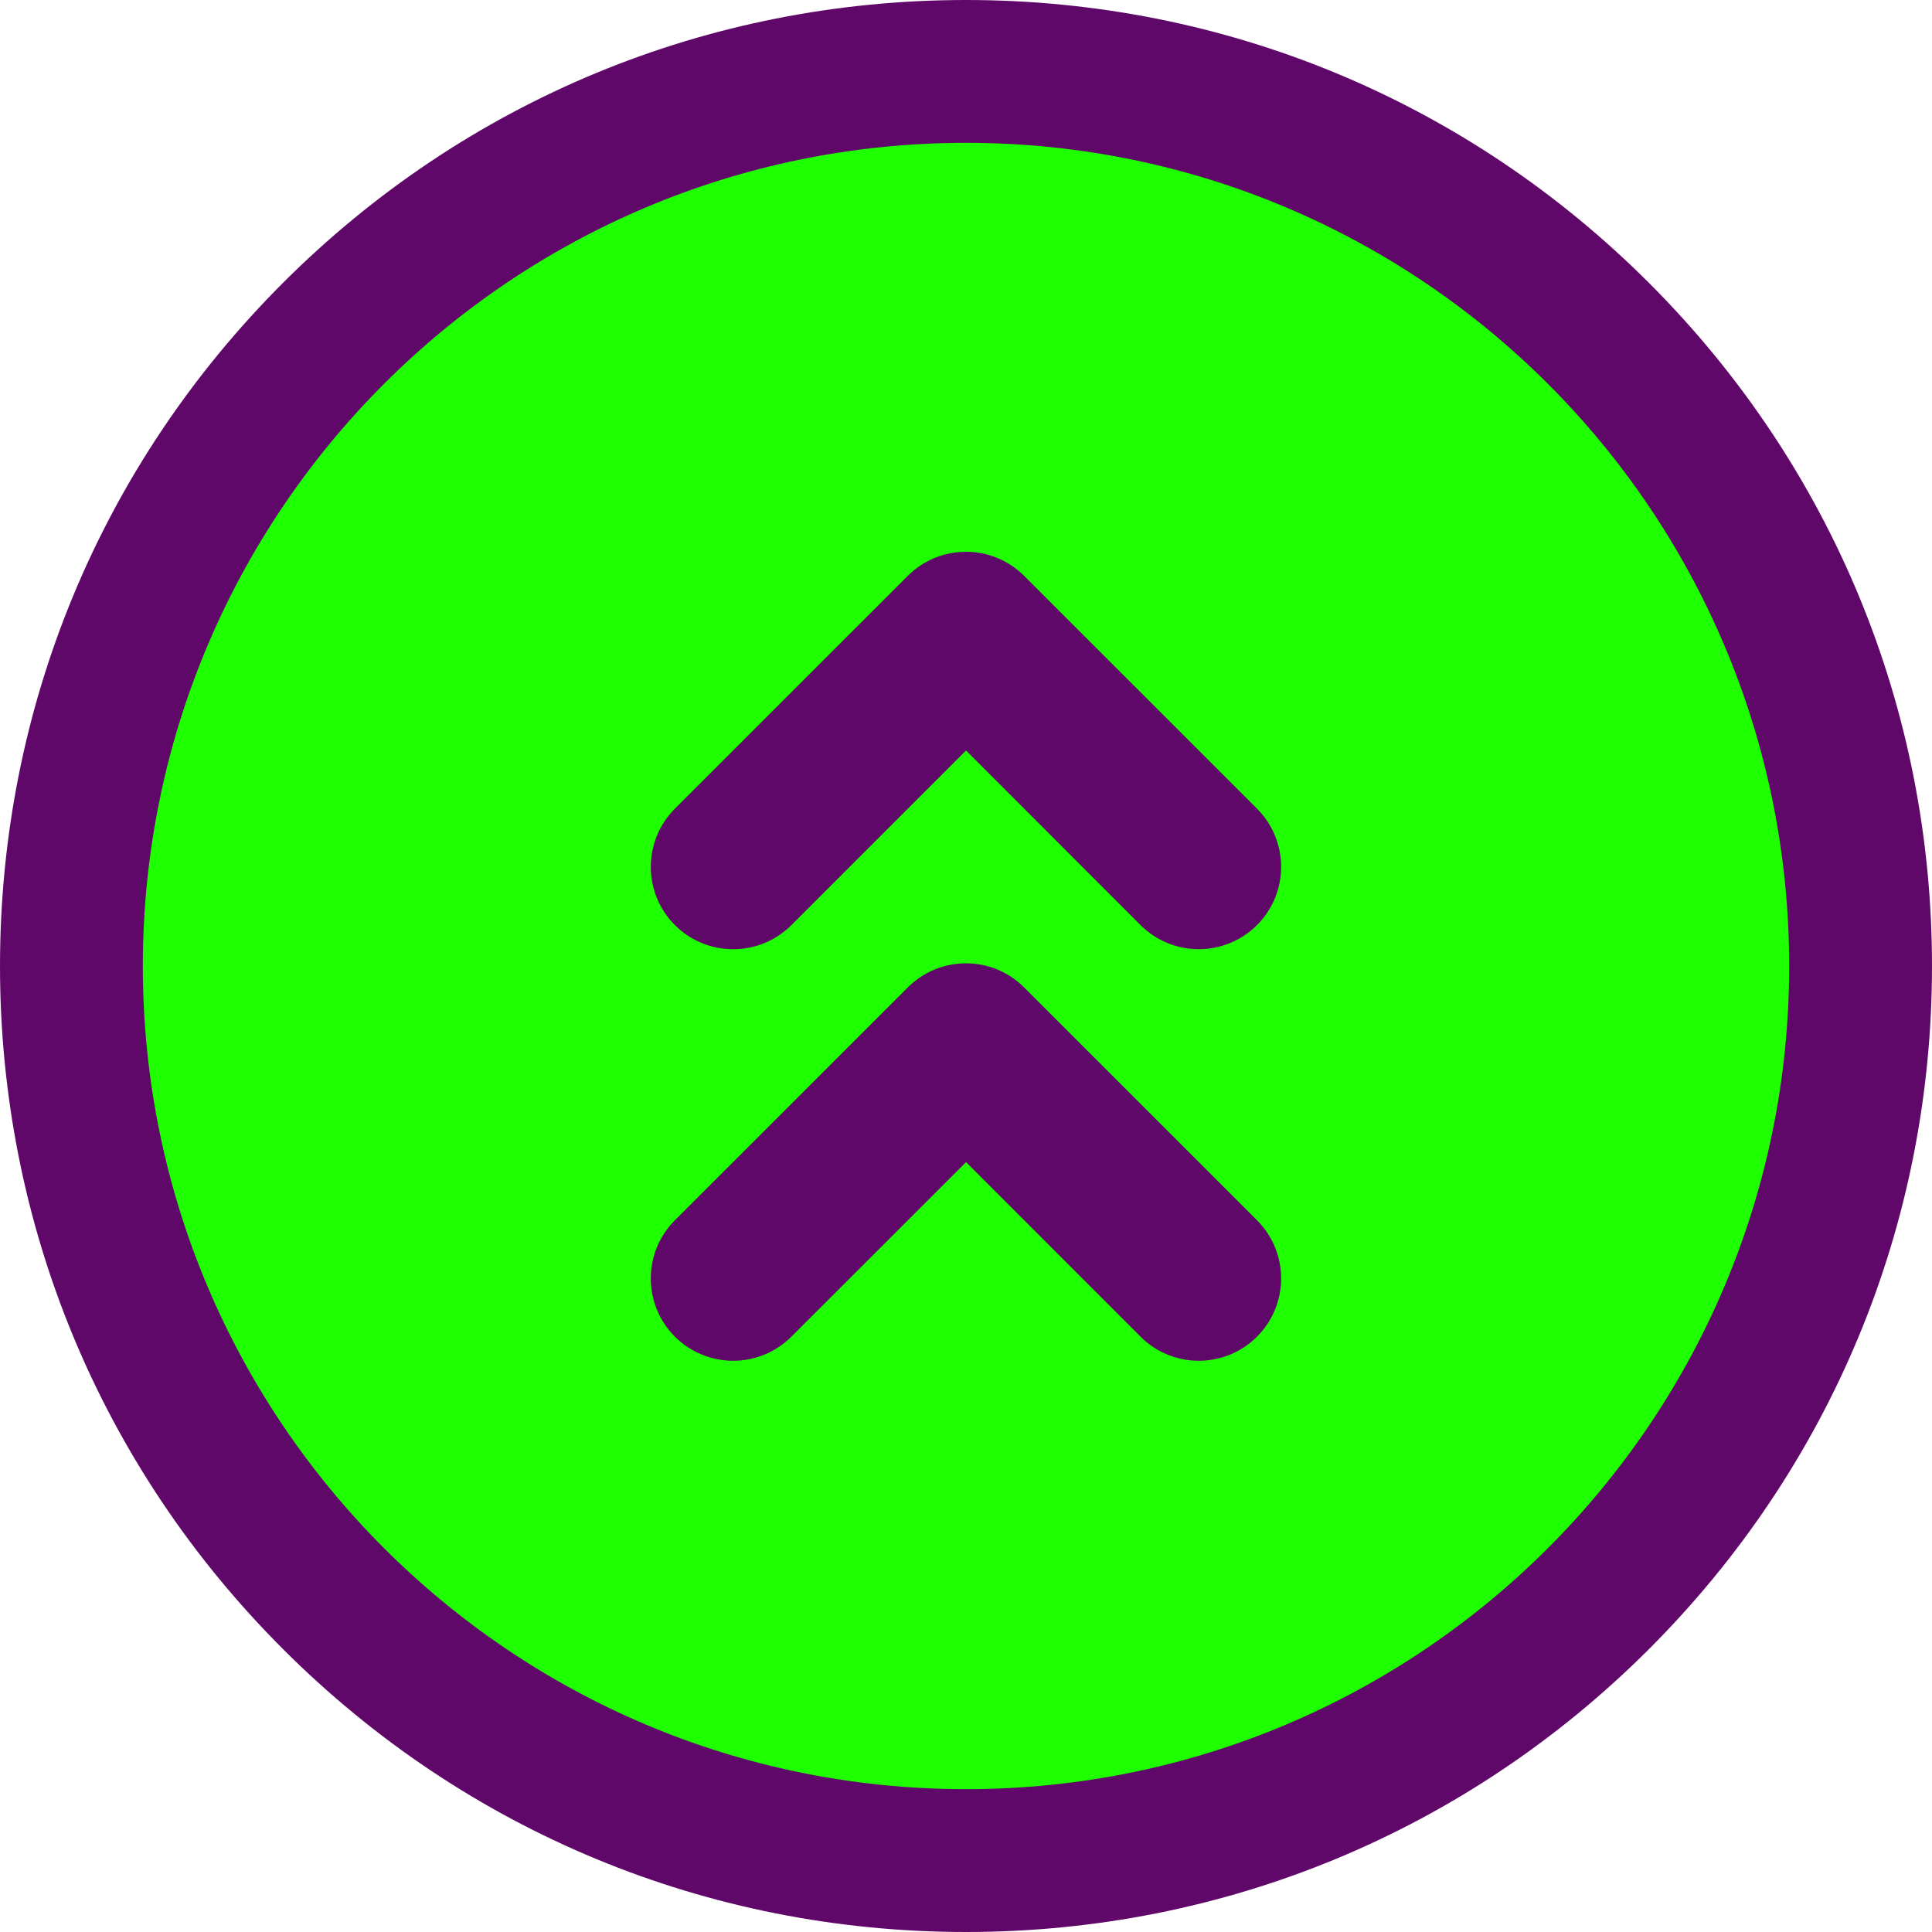
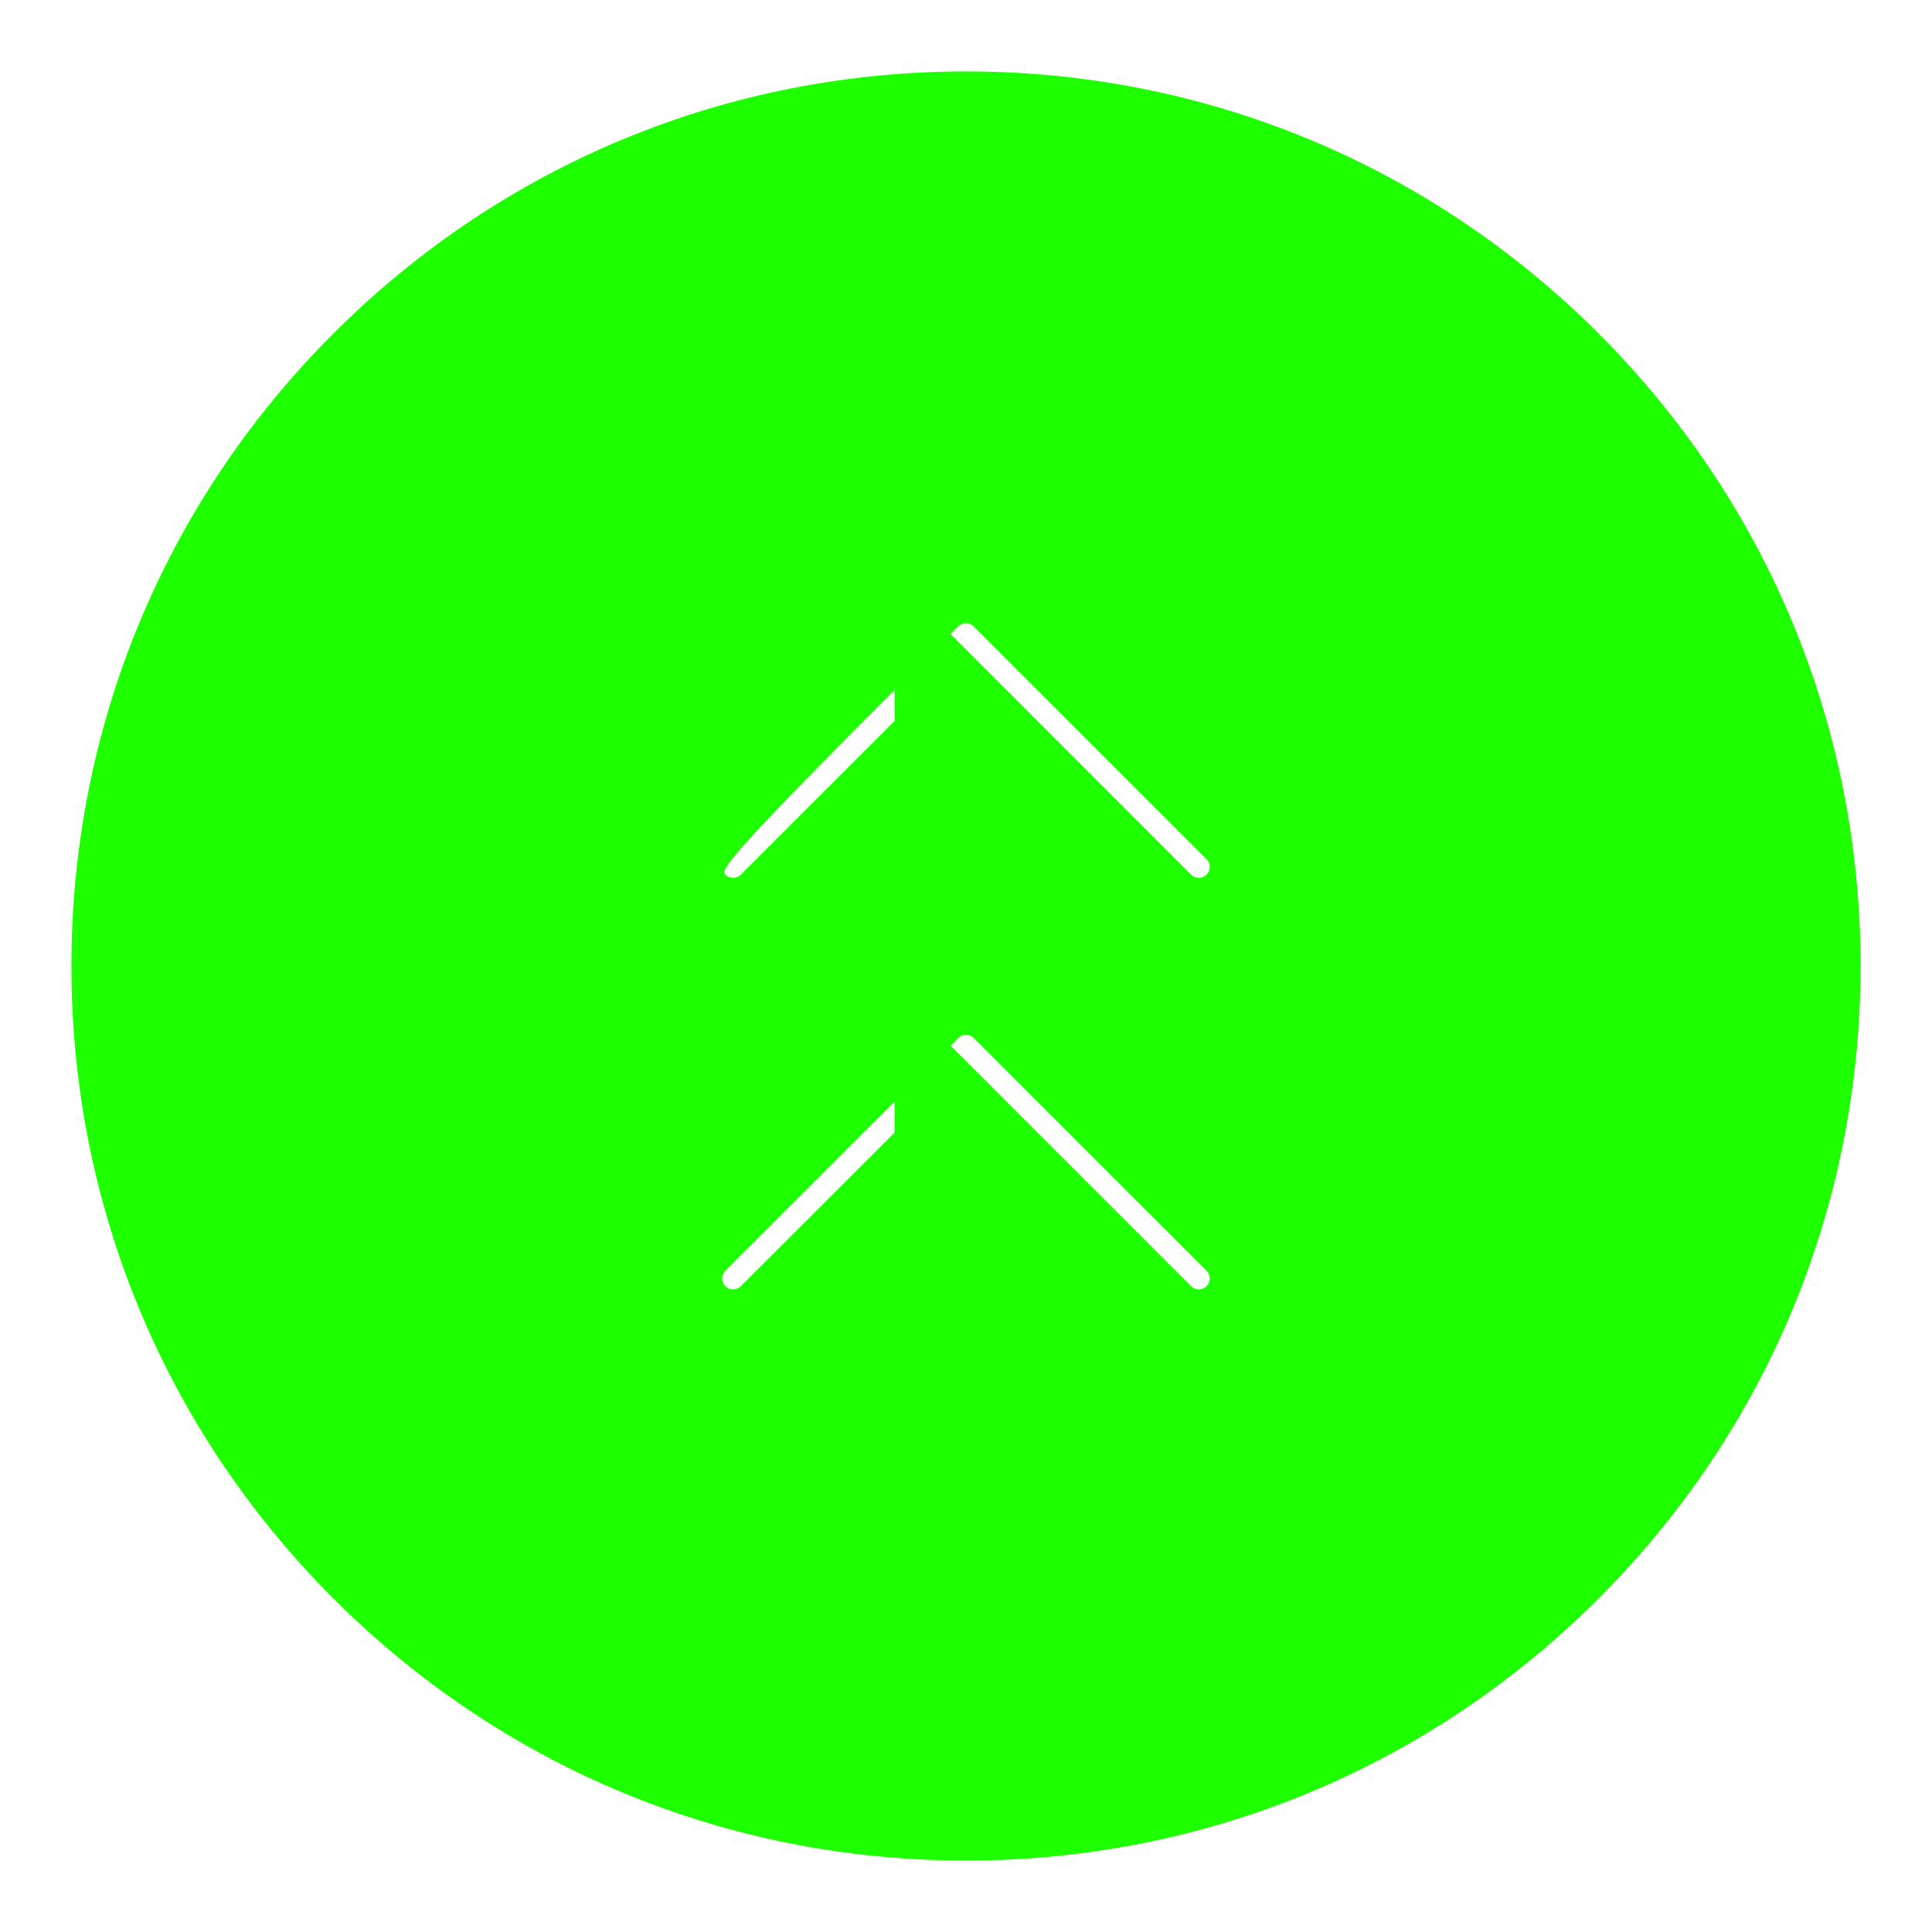
<svg xmlns="http://www.w3.org/2000/svg" width="27.052" height="27.052" viewBox="0 0 27.052 27.052">
  <g id="chevrons-circle-up-f" transform="translate(-1 -1)" fill="#1eff00">
-     <path d="M 14.526 27.052 C 11.18 27.052 8.035 25.749 5.669 23.383 C 3.303 21.017 2 17.872 2 14.526 C 2 11.18 3.303 8.034 5.669 5.669 C 8.035 3.303 11.18 2 14.526 2 C 17.872 2 21.017 3.303 23.383 5.669 C 25.749 8.035 27.052 11.18 27.052 14.526 C 27.052 17.872 25.749 21.017 23.383 23.383 C 21.017 25.749 17.872 27.052 14.526 27.052 Z M 14.31 15.642 L 15.233 16.564 L 17.677 19.008 C 17.715 19.046 17.757 19.054 17.786 19.054 C 17.815 19.054 17.857 19.046 17.894 19.009 C 17.954 18.949 17.954 18.852 17.894 18.793 L 14.633 15.534 C 14.596 15.497 14.554 15.489 14.526 15.489 C 14.497 15.489 14.455 15.497 14.418 15.534 L 14.31 15.642 Z M 13.526 16.425 L 11.157 18.793 C 11.097 18.852 11.097 18.949 11.157 19.009 C 11.194 19.046 11.236 19.054 11.265 19.054 C 11.294 19.054 11.336 19.046 11.373 19.009 L 13.526 16.858 L 13.526 16.425 Z M 13.526 10.662 L 11.157 13.03 C 11.097 13.089 11.098 13.187 11.157 13.246 C 11.194 13.283 11.237 13.291 11.266 13.291 C 11.295 13.291 11.337 13.283 11.374 13.246 L 13.526 11.095 L 13.526 10.662 Z M 14.31 9.878 L 15.233 10.801 L 17.677 13.246 C 17.715 13.283 17.757 13.291 17.786 13.291 C 17.815 13.291 17.857 13.283 17.894 13.246 C 17.954 13.186 17.954 13.089 17.894 13.03 L 14.633 9.771 C 14.596 9.734 14.554 9.726 14.526 9.726 C 14.497 9.726 14.455 9.734 14.418 9.771 L 14.31 9.878 Z" stroke="none" />
-     <path d="M 14.526 26.052 C 20.891 26.052 26.052 20.891 26.052 14.526 C 26.052 8.161 20.891 3 14.526 3 C 8.161 3 3 8.16 3 14.526 C 3 20.892 8.161 26.052 14.526 26.052 M 14.526 17.271 L 14.526 17.273 L 12.081 19.716 C 11.631 20.166 10.901 20.166 10.45 19.716 C 10 19.266 10 18.536 10.45 18.086 L 13.711 14.826 C 14.161 14.376 14.89 14.376 15.34 14.826 L 18.601 18.086 C 19.051 18.536 19.051 19.266 18.601 19.716 C 18.15 20.166 17.42 20.166 16.97 19.716 L 14.526 17.271 M 14.526 8.726 C 14.82 8.726 15.115 8.838 15.34 9.063 L 18.601 12.323 C 19.051 12.773 19.051 13.503 18.601 13.953 C 18.15 14.403 17.42 14.403 16.97 13.953 L 14.526 11.508 L 14.526 11.509 L 12.082 13.953 C 11.632 14.403 10.901 14.404 10.451 13.954 C 10 13.504 10 12.774 10.45 12.323 L 13.711 9.063 C 13.936 8.838 14.231 8.726 14.526 8.726 M 14.526 28.052 C 10.913 28.052 7.516 26.645 4.962 24.09 C 2.407 21.536 1 18.139 1 14.526 C 1 10.913 2.407 7.516 4.962 4.961 C 7.516 2.407 10.913 1 14.526 1 C 18.139 1 21.535 2.407 24.09 4.962 C 26.645 7.516 28.052 10.913 28.052 14.526 C 28.052 18.139 26.645 21.535 24.09 24.09 C 21.535 26.645 18.139 28.052 14.526 28.052 Z" stroke="none" fill="#60086a" />
+     <path d="M 14.526 27.052 C 11.18 27.052 8.035 25.749 5.669 23.383 C 3.303 21.017 2 17.872 2 14.526 C 2 11.18 3.303 8.034 5.669 5.669 C 8.035 3.303 11.18 2 14.526 2 C 17.872 2 21.017 3.303 23.383 5.669 C 25.749 8.035 27.052 11.18 27.052 14.526 C 27.052 17.872 25.749 21.017 23.383 23.383 C 21.017 25.749 17.872 27.052 14.526 27.052 Z M 14.31 15.642 L 15.233 16.564 L 17.677 19.008 C 17.715 19.046 17.757 19.054 17.786 19.054 C 17.815 19.054 17.857 19.046 17.894 19.009 C 17.954 18.949 17.954 18.852 17.894 18.793 L 14.633 15.534 C 14.596 15.497 14.554 15.489 14.526 15.489 C 14.497 15.489 14.455 15.497 14.418 15.534 L 14.31 15.642 Z M 13.526 16.425 L 11.157 18.793 C 11.097 18.852 11.097 18.949 11.157 19.009 C 11.194 19.046 11.236 19.054 11.265 19.054 C 11.294 19.054 11.336 19.046 11.373 19.009 L 13.526 16.858 L 13.526 16.425 Z M 13.526 10.662 C 11.097 13.089 11.098 13.187 11.157 13.246 C 11.194 13.283 11.237 13.291 11.266 13.291 C 11.295 13.291 11.337 13.283 11.374 13.246 L 13.526 11.095 L 13.526 10.662 Z M 14.31 9.878 L 15.233 10.801 L 17.677 13.246 C 17.715 13.283 17.757 13.291 17.786 13.291 C 17.815 13.291 17.857 13.283 17.894 13.246 C 17.954 13.186 17.954 13.089 17.894 13.03 L 14.633 9.771 C 14.596 9.734 14.554 9.726 14.526 9.726 C 14.497 9.726 14.455 9.734 14.418 9.771 L 14.31 9.878 Z" stroke="none" />
  </g>
</svg>